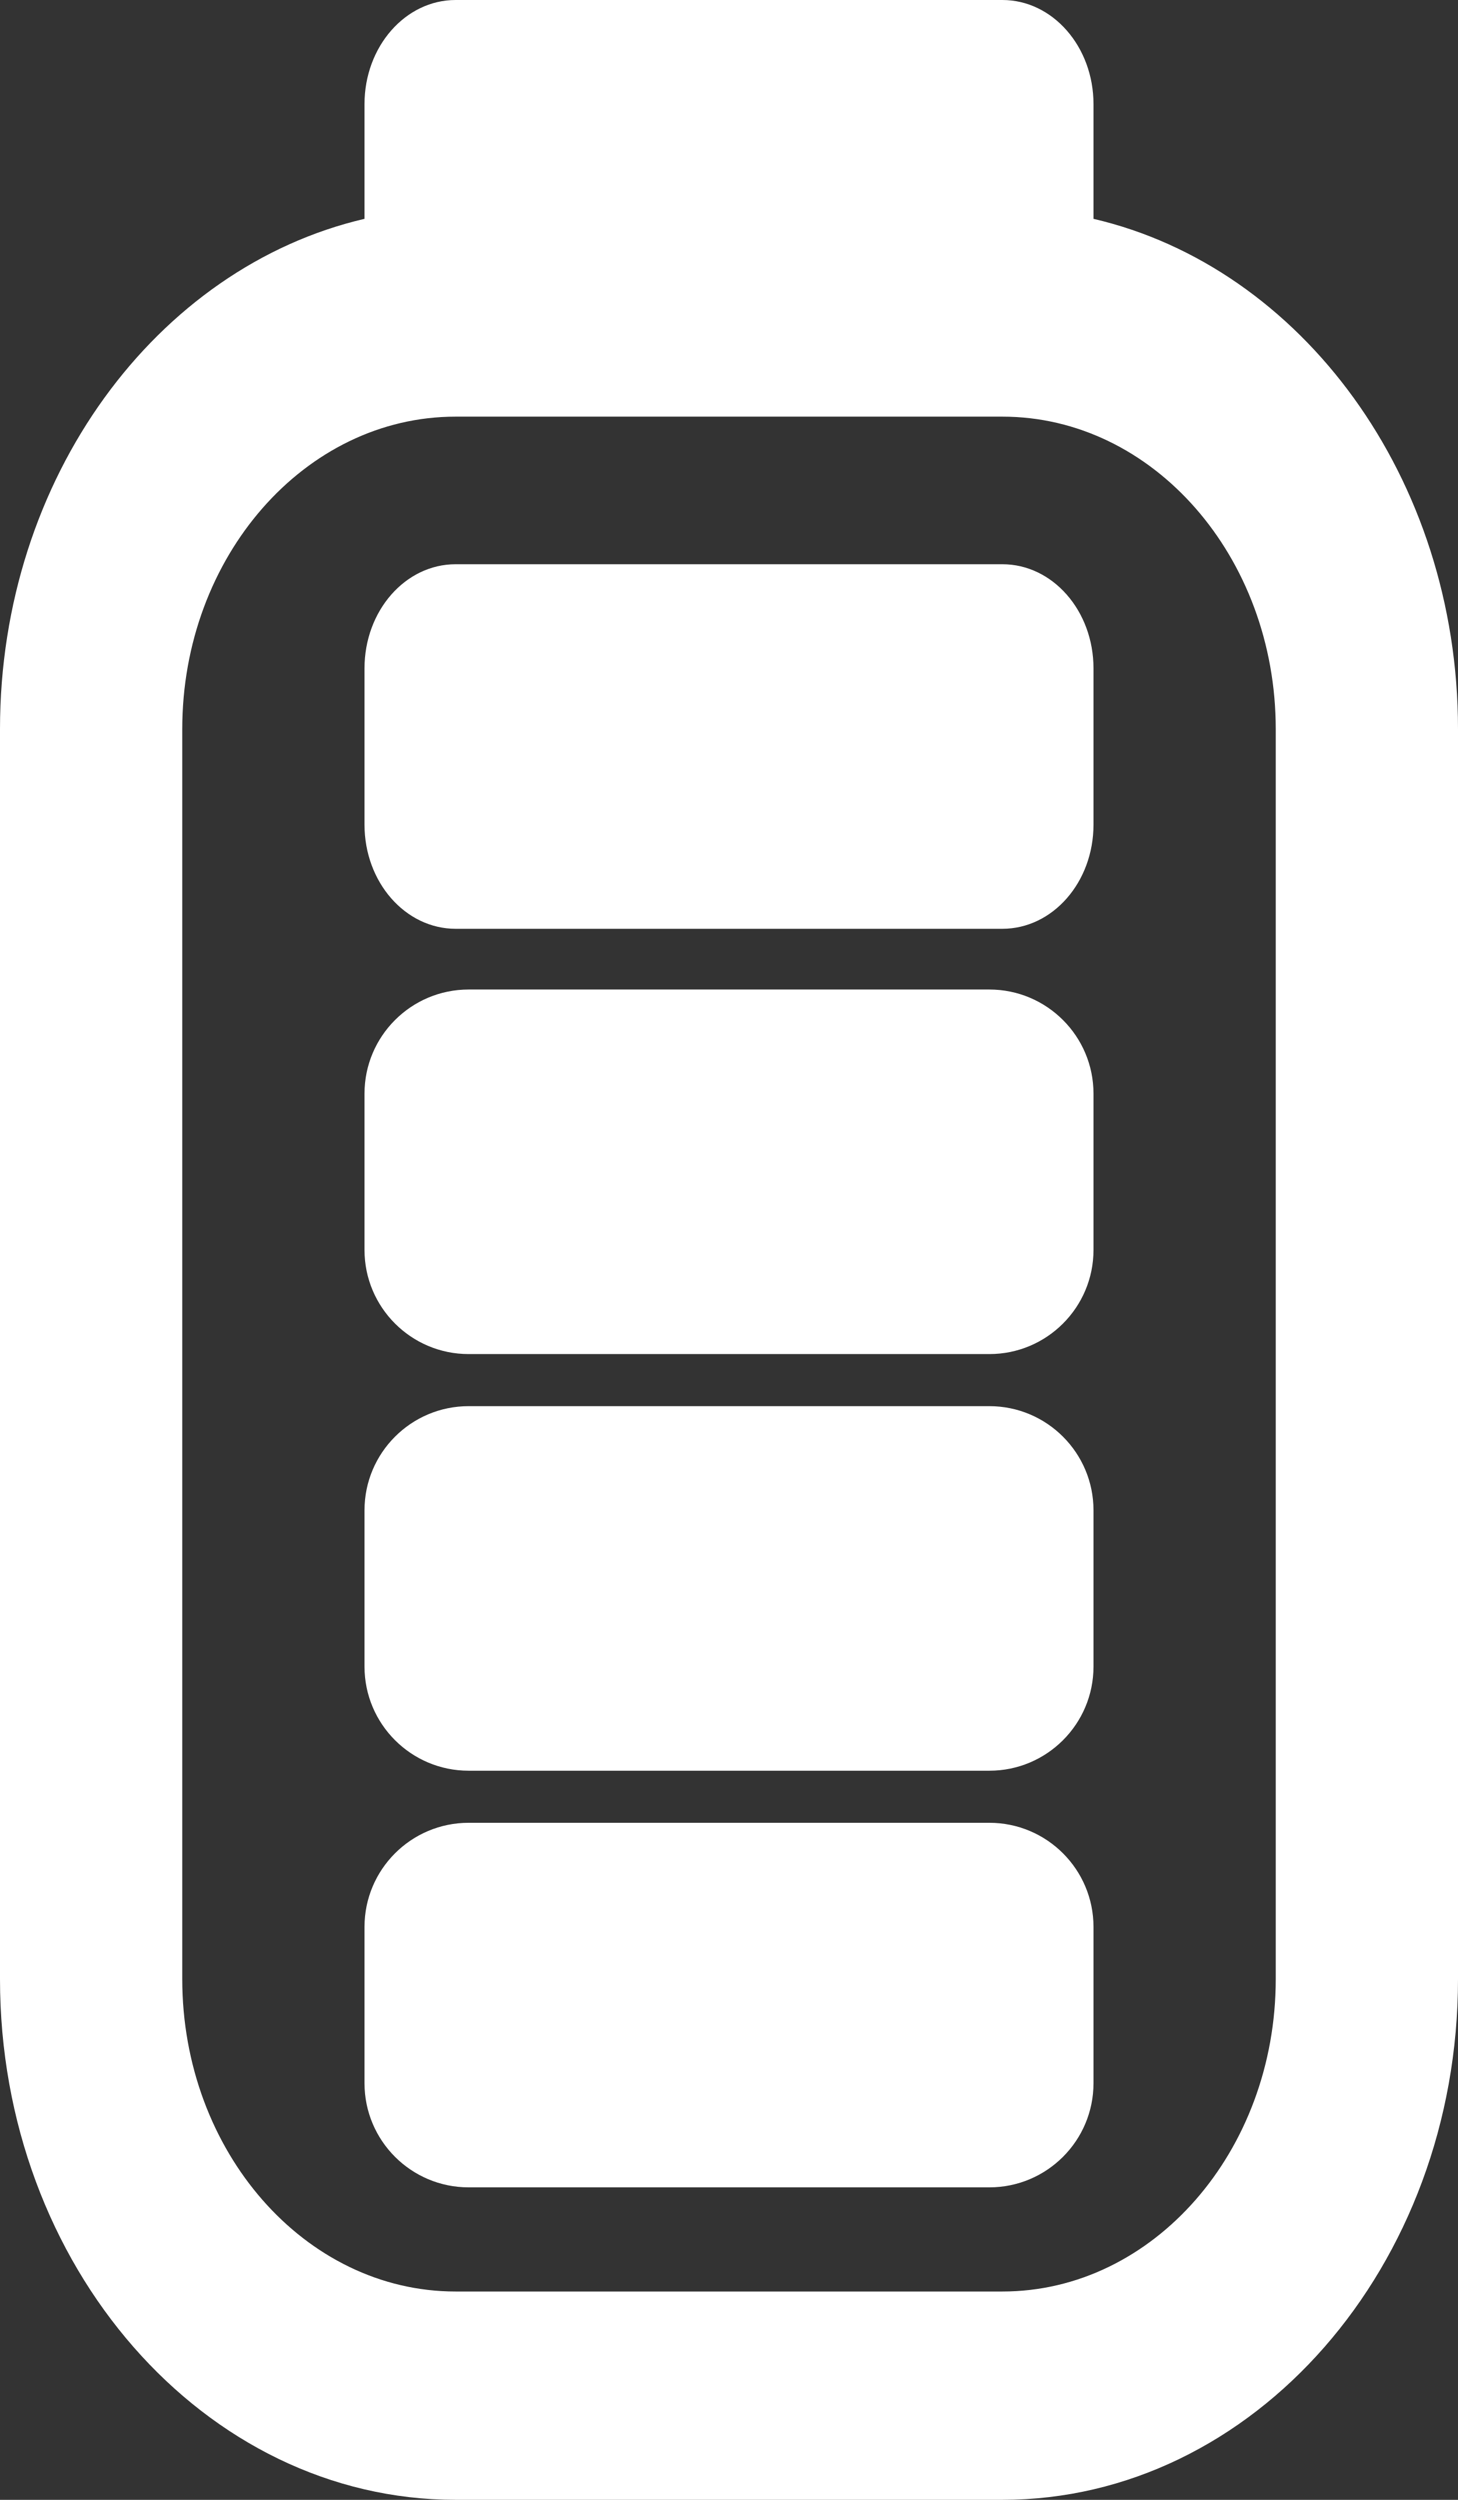
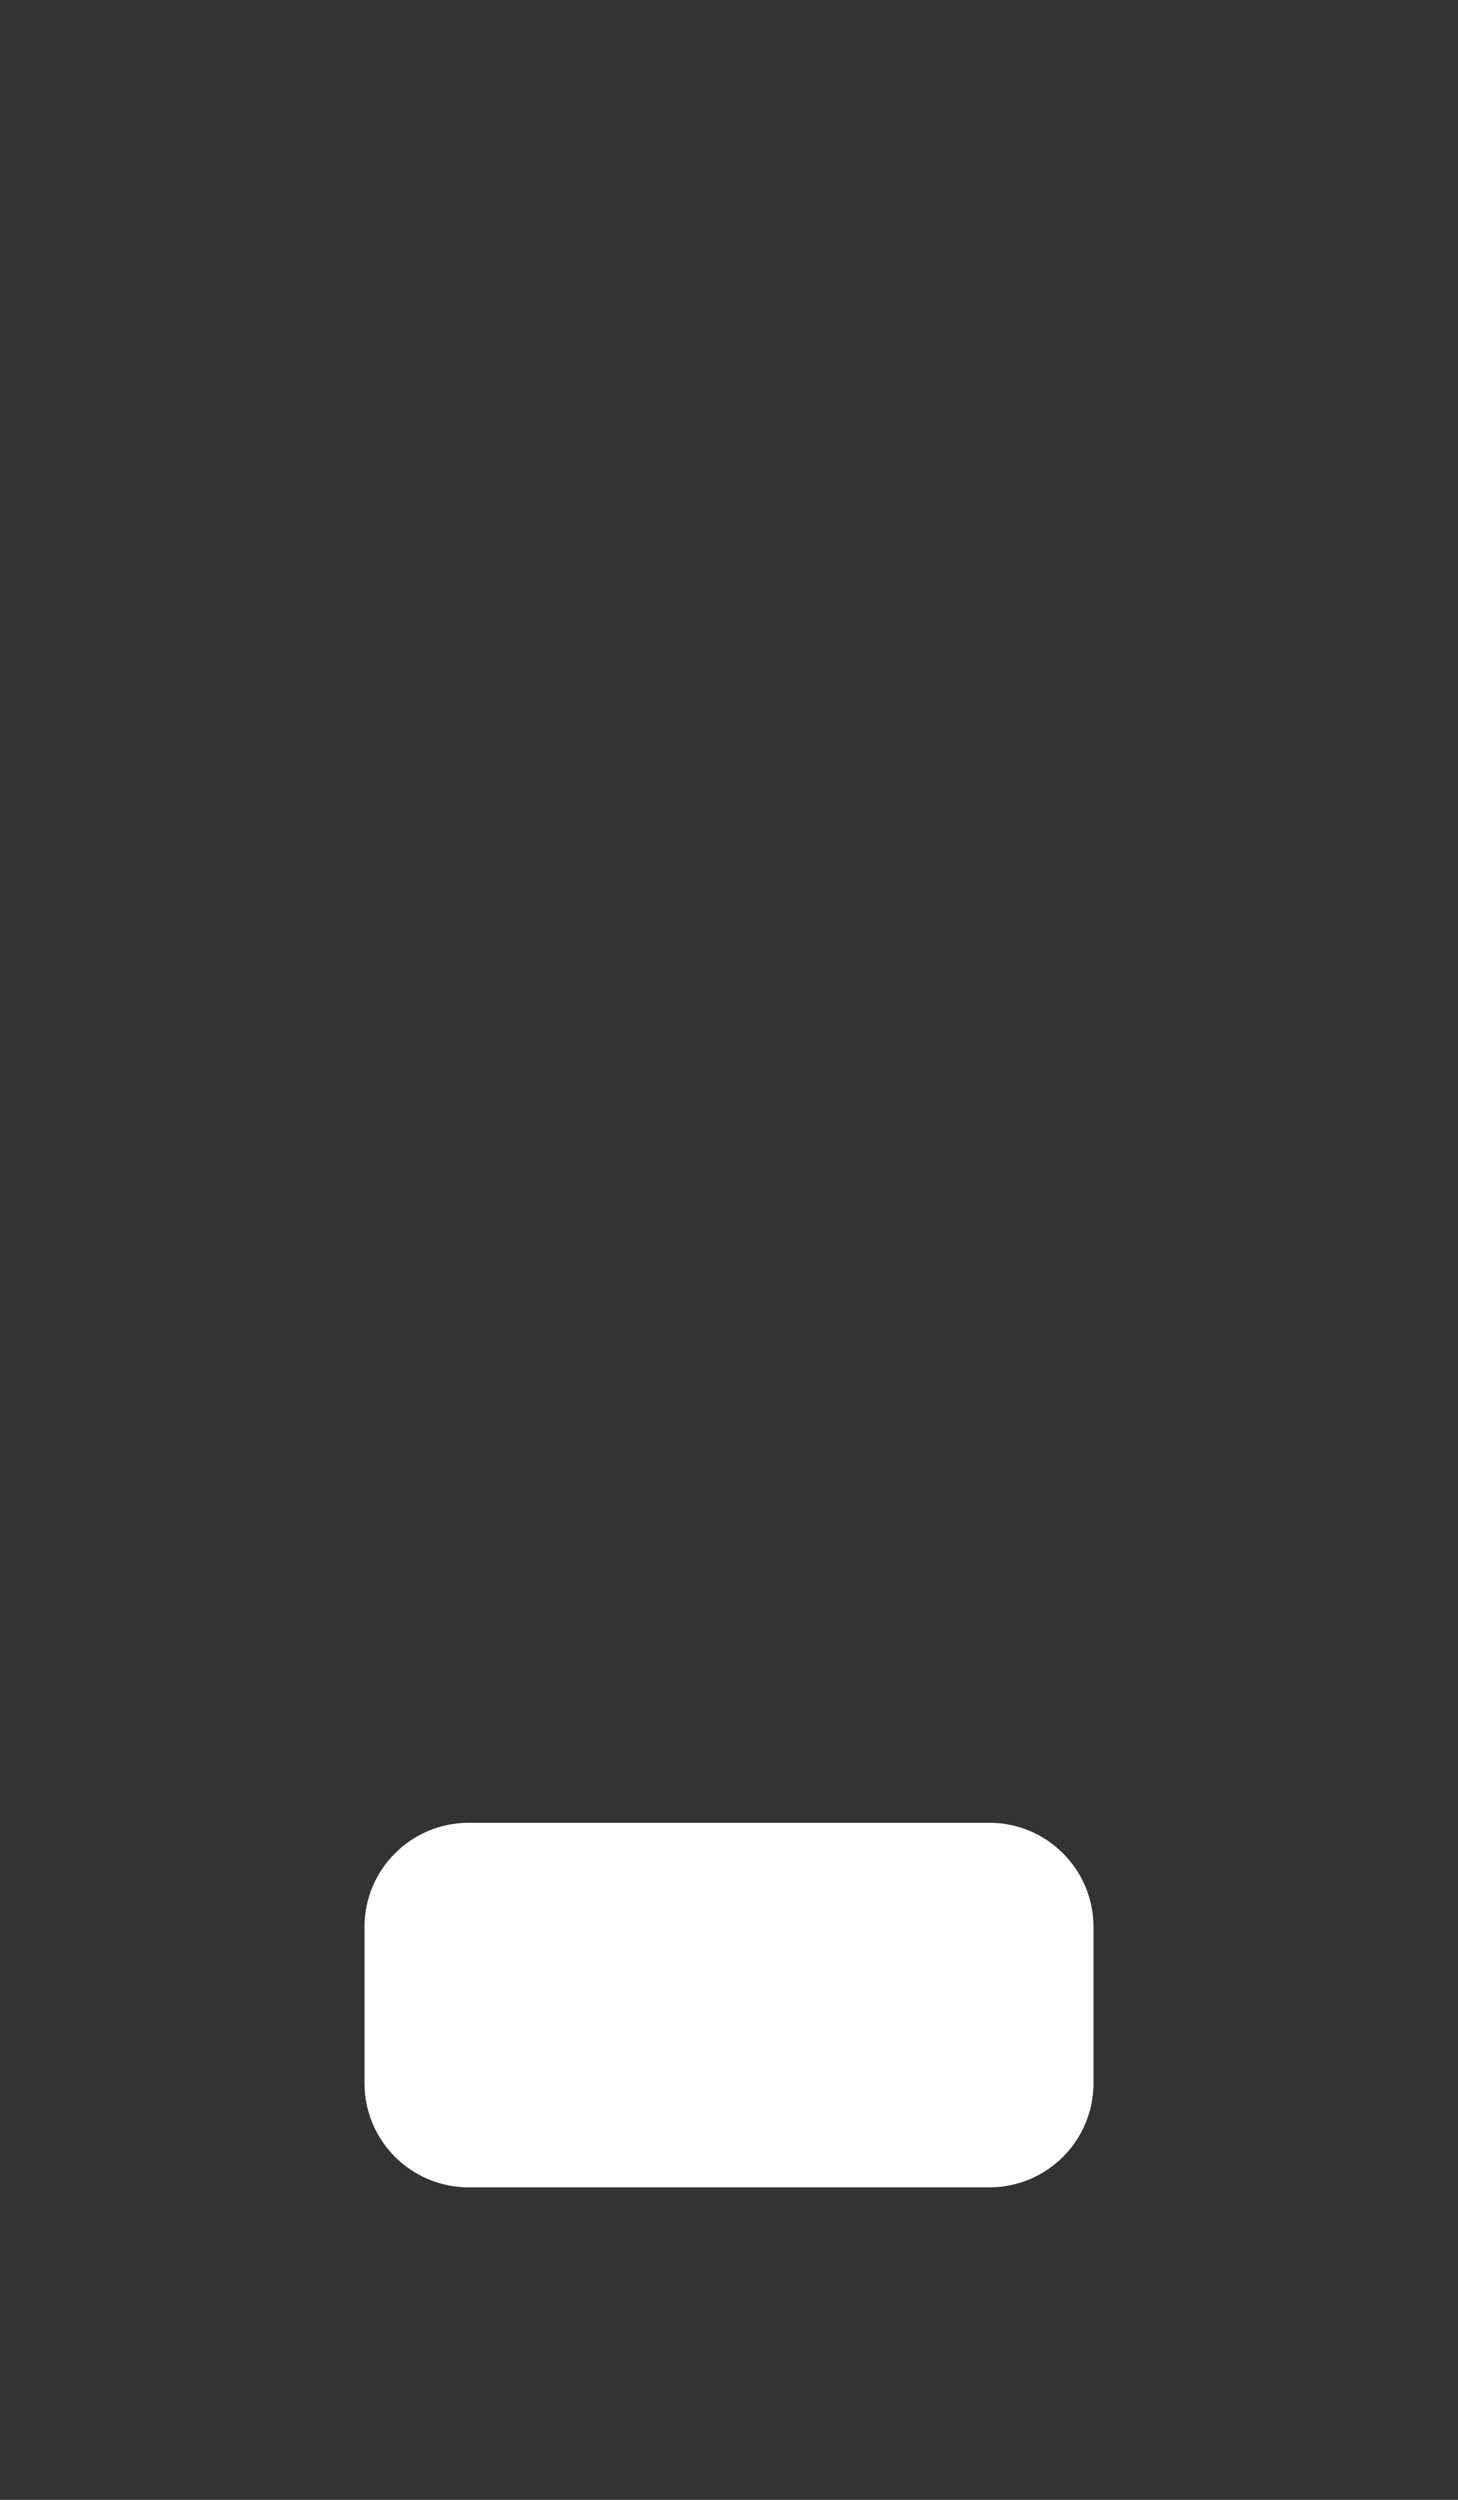
<svg xmlns="http://www.w3.org/2000/svg" fill="none" viewBox="0 0 14 24" height="24" width="14">
  <rect x="0" y="0" width="14" height="24" fill="#333333" stroke="none" />
-   <path fill="white" d="M3.5 1L3.5 2.101C1.506 2.566 -8.48613e-07 4.586 -7.43094e-07 7L-2.18557e-07 19C-9.80446e-08 21.757 1.963 24 4.375 24L9.625 24C12.037 24 14 21.757 14 19L14 7C14 4.586 12.494 2.565 10.5 2.101L10.5 1C10.5 0.448 10.108 -4.41835e-07 9.625 -4.20722e-07L4.375 -1.91237e-07C3.892 -1.70125e-07 3.5 0.448 3.5 1ZM12.25 7L12.25 19C12.25 20.654 11.072 22 9.625 22L4.375 22C2.928 22 1.75 20.654 1.75 19L1.75 7C1.75 5.346 2.928 4 4.375 4L9.625 4C11.072 4 12.25 5.346 12.25 7ZM3.5 6.417L3.5 7.917C3.5 8.47 3.892 8.917 4.375 8.917L9.625 8.917C10.108 8.917 10.5 8.47 10.5 7.917L10.5 6.417C10.5 5.864 10.108 5.417 9.625 5.417L4.375 5.417C3.892 5.417 3.5 5.864 3.5 6.417Z" />
-   <path fill="white" d="M3.5 10.5C3.5 9.948 3.948 9.5 4.5 9.5H9.5C10.052 9.5 10.5 9.948 10.5 10.5V12C10.5 12.552 10.052 13 9.5 13H4.5C3.948 13 3.5 12.552 3.5 12V10.5Z" />
-   <path fill="white" d="M3.5 14.5C3.5 13.948 3.948 13.5 4.5 13.5H9.5C10.052 13.5 10.5 13.948 10.5 14.5V16C10.5 16.552 10.052 17 9.5 17H4.5C3.948 17 3.5 16.552 3.5 16V14.5Z" />
  <path fill="white" d="M3.5 18.5C3.5 17.948 3.948 17.5 4.5 17.5H9.5C10.052 17.5 10.5 17.948 10.5 18.5V20C10.5 20.552 10.052 21 9.5 21H4.5C3.948 21 3.5 20.552 3.5 20V18.5Z" />
</svg>